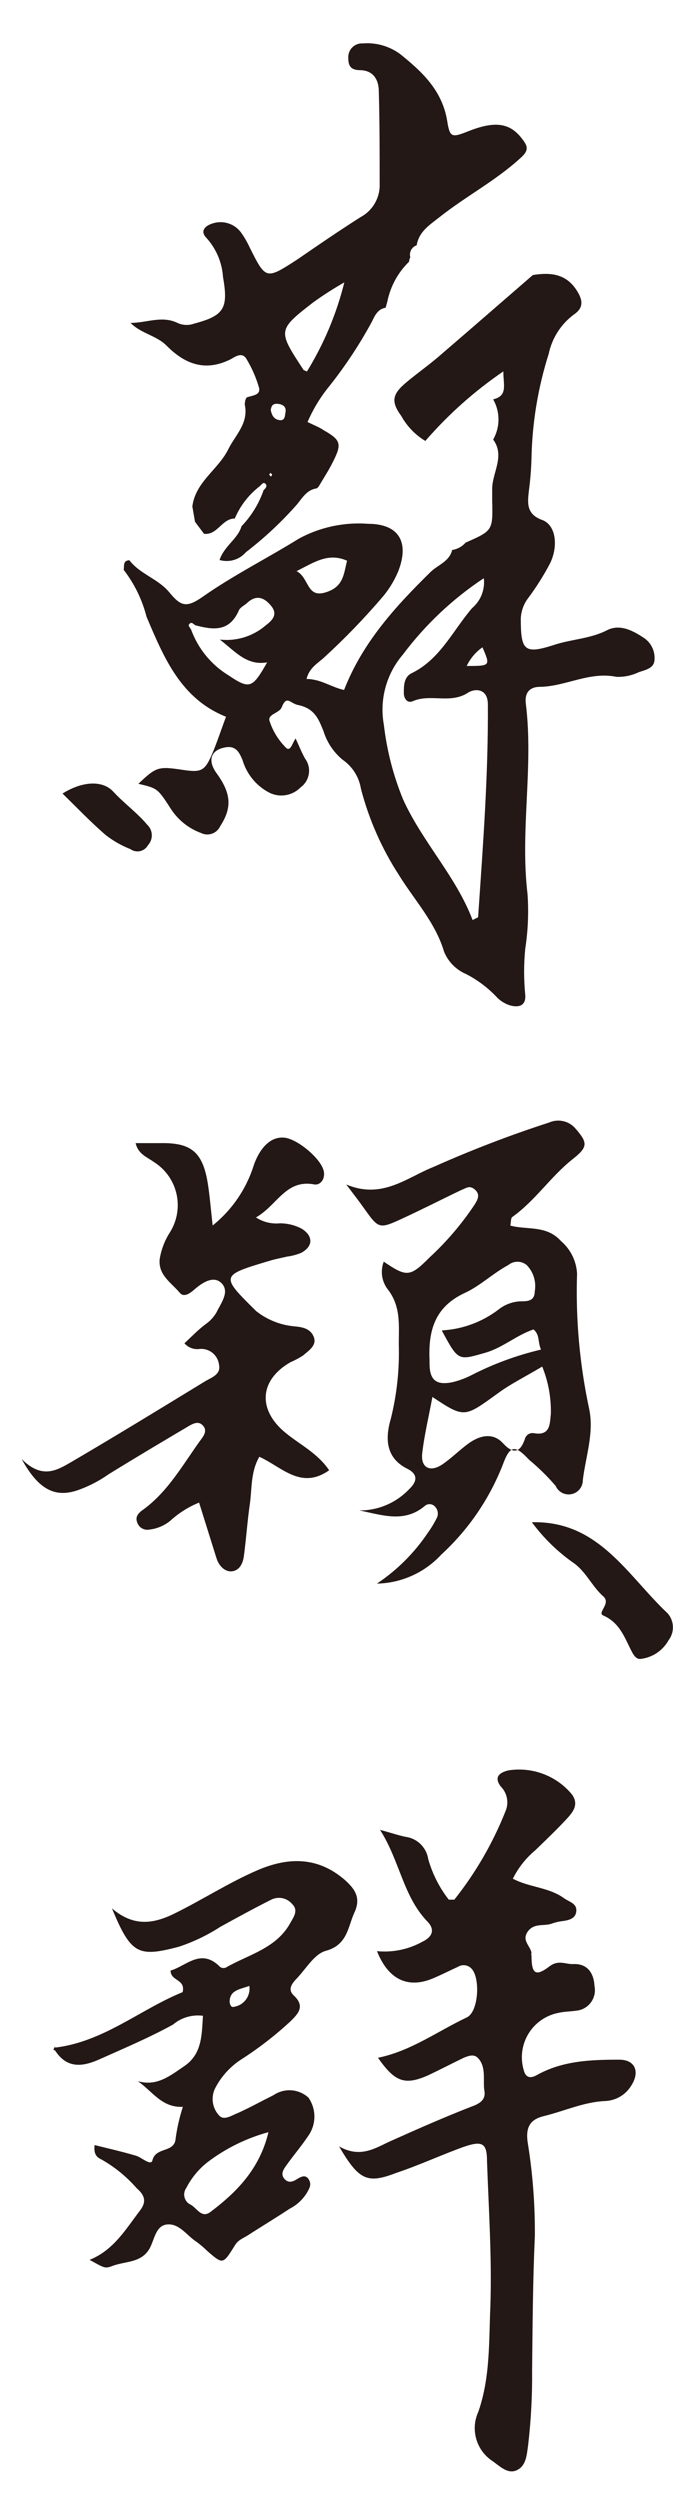
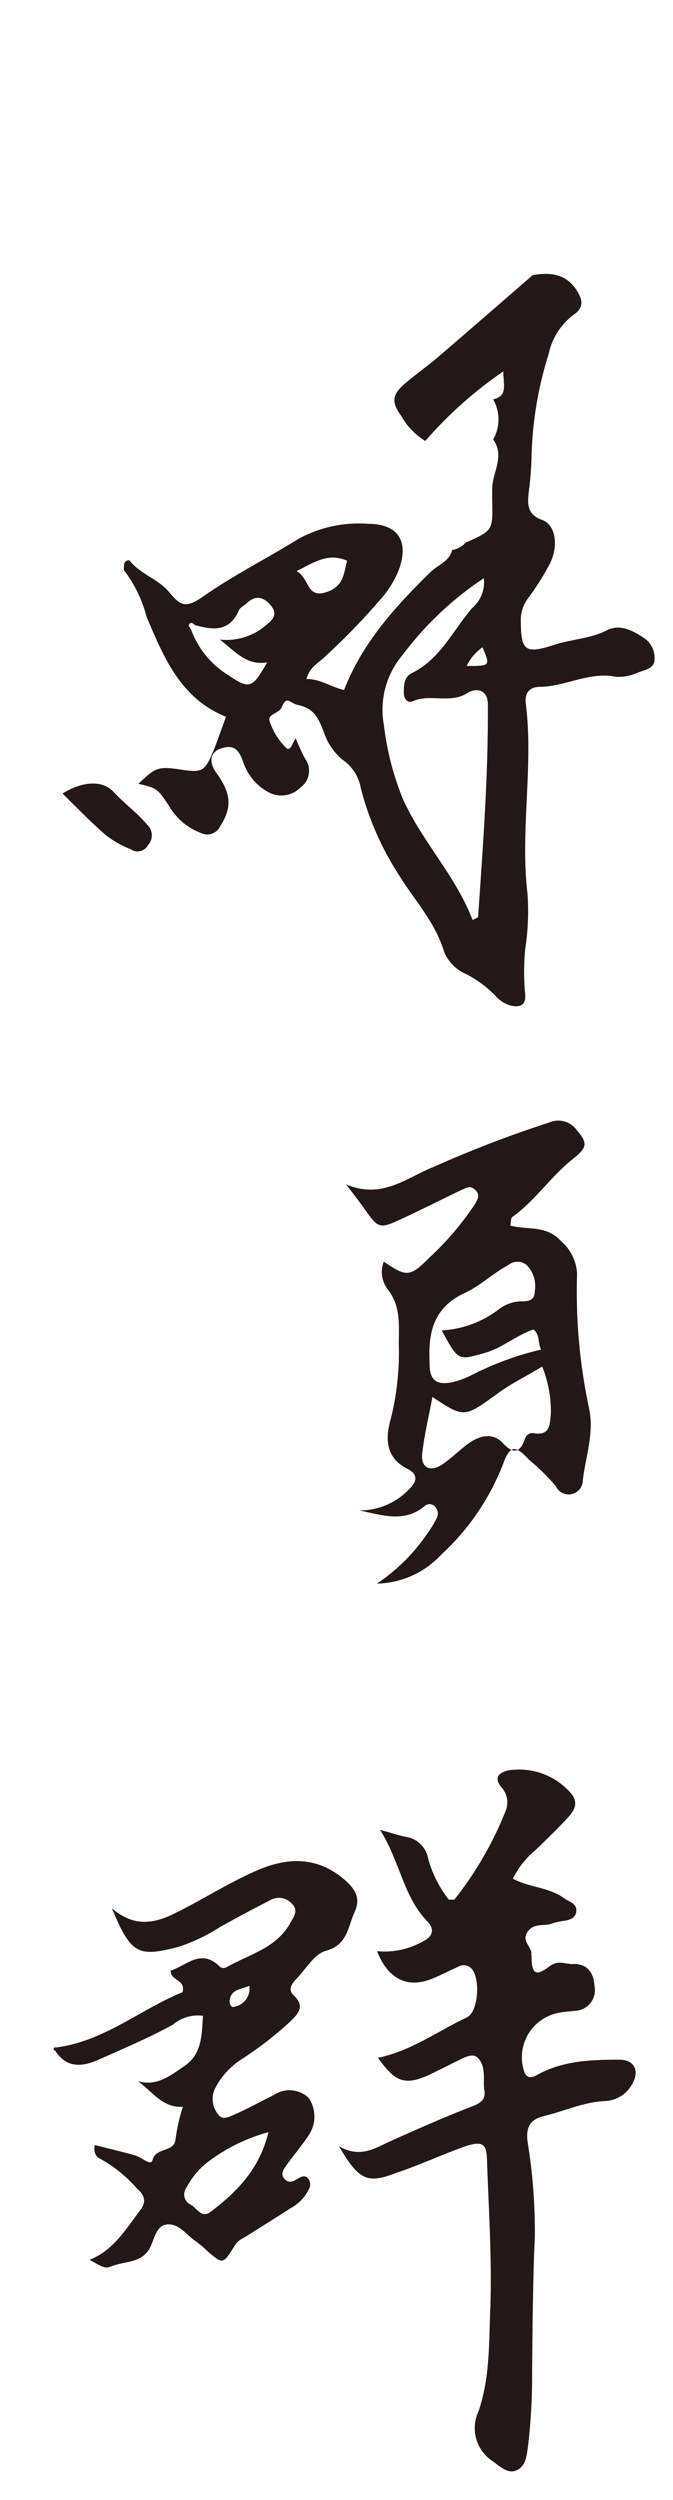
<svg xmlns="http://www.w3.org/2000/svg" width="31" height="115" viewBox="0 0 31 115" fill="none">
  <path d="M15.616 98.731C16.591 99.286 17.278 98.815 17.942 98.51C19.183 97.955 20.434 97.4 21.719 96.901C22.09 96.768 22.389 96.596 22.311 96.163C22.234 95.731 22.422 95.054 21.996 94.649C21.819 94.477 21.575 94.571 21.375 94.649C20.822 94.915 20.268 95.204 19.714 95.465C18.645 95.936 18.191 95.769 17.41 94.655C18.922 94.35 20.146 93.44 21.497 92.802C22.051 92.552 22.134 90.96 21.708 90.544C21.63 90.466 21.529 90.415 21.419 90.401C21.31 90.387 21.199 90.41 21.104 90.467C20.7 90.65 20.307 90.855 19.897 91.022C18.789 91.471 17.881 91.06 17.366 89.751C18.094 89.822 18.826 89.669 19.465 89.313C19.914 89.097 20.058 88.758 19.675 88.376C18.568 87.222 18.418 85.602 17.505 84.171C18.058 84.321 18.358 84.427 18.684 84.493C18.944 84.528 19.186 84.646 19.374 84.83C19.561 85.014 19.685 85.254 19.725 85.514C19.916 86.192 20.238 86.828 20.672 87.383C20.772 87.383 20.888 87.383 20.927 87.383C21.915 86.141 22.713 84.76 23.297 83.284C23.371 83.096 23.388 82.891 23.346 82.694C23.305 82.497 23.207 82.317 23.064 82.174C22.754 81.764 22.976 81.542 23.413 81.437C23.957 81.35 24.513 81.407 25.028 81.601C25.543 81.796 25.998 82.121 26.348 82.546C26.659 82.984 26.42 83.317 26.16 83.606C25.684 84.127 25.169 84.615 24.659 85.109C24.227 85.468 23.874 85.914 23.624 86.418C24.377 86.823 25.285 86.806 25.988 87.322C26.238 87.499 26.598 87.555 26.542 87.949C26.498 88.248 26.215 88.326 25.939 88.365C25.763 88.384 25.59 88.423 25.424 88.481C25.069 88.62 24.615 88.437 24.316 88.842C24.017 89.247 24.416 89.496 24.482 89.818C24.482 89.857 24.454 89.901 24.482 89.94C24.482 90.783 24.659 90.944 25.296 90.461C25.723 90.129 26.044 90.362 26.404 90.345C27.052 90.317 27.351 90.75 27.384 91.354C27.411 91.486 27.41 91.622 27.381 91.753C27.351 91.885 27.294 92.008 27.214 92.116C27.133 92.223 27.03 92.312 26.913 92.377C26.795 92.442 26.665 92.481 26.531 92.491C26.271 92.53 25.977 92.53 25.745 92.586C25.456 92.638 25.183 92.751 24.941 92.917C24.699 93.082 24.495 93.298 24.343 93.548C24.19 93.799 24.092 94.079 24.055 94.37C24.018 94.661 24.043 94.956 24.128 95.237C24.222 95.581 24.438 95.614 24.726 95.453C25.911 94.788 27.223 94.743 28.525 94.743C29.256 94.743 29.488 95.298 29.078 95.936C28.951 96.145 28.775 96.319 28.564 96.443C28.353 96.567 28.115 96.637 27.871 96.646C26.886 96.69 25.988 97.112 25.047 97.339C24.438 97.489 24.216 97.827 24.299 98.499C24.535 99.938 24.648 101.394 24.637 102.853C24.543 104.922 24.532 106.985 24.51 109.048C24.521 110.194 24.46 111.339 24.327 112.476C24.261 112.937 24.238 113.419 23.812 113.624C23.386 113.83 23.02 113.436 22.655 113.186C22.302 112.945 22.046 112.586 21.933 112.174C21.819 111.762 21.855 111.322 22.035 110.934C22.588 109.342 22.516 107.695 22.588 106.075C22.66 103.857 22.511 101.638 22.433 99.419C22.433 98.571 22.217 98.454 21.326 98.765C20.29 99.142 19.282 99.608 18.236 99.957C16.907 100.468 16.53 100.279 15.616 98.731Z" fill="#231815" />
  <path d="M4.358 98.671C5.001 98.831 5.637 98.976 6.258 99.159C6.529 99.236 6.955 99.652 7.022 99.369C7.177 98.737 8.052 99.048 8.091 98.36C8.159 97.869 8.27 97.384 8.423 96.912C7.454 96.962 7.016 96.191 6.346 95.731C7.238 95.991 7.858 95.465 8.5 95.032C9.303 94.477 9.292 93.629 9.348 92.724C9.102 92.692 8.853 92.711 8.615 92.781C8.378 92.85 8.158 92.969 7.969 93.129C6.861 93.739 5.671 94.239 4.491 94.766C3.694 95.104 3.035 95.098 2.531 94.311C2.359 94.344 2.614 94.022 2.531 94.189C4.779 93.922 6.474 92.419 8.412 91.637C8.556 91.022 7.858 91.144 7.858 90.644C8.594 90.428 9.265 89.585 10.145 90.484C10.182 90.507 10.223 90.522 10.266 90.527C10.31 90.531 10.353 90.526 10.394 90.511C11.452 89.901 12.742 89.629 13.385 88.431C13.523 88.187 13.756 87.877 13.462 87.588C13.347 87.45 13.189 87.354 13.013 87.317C12.837 87.279 12.654 87.303 12.493 87.383C11.701 87.782 10.926 88.204 10.151 88.631C9.557 89.015 8.917 89.323 8.246 89.546C6.363 90.045 6.031 89.896 5.156 87.782C6.202 88.686 7.16 88.459 8.079 87.999C9.348 87.372 10.549 86.595 11.845 86.035C13.229 85.436 14.614 85.37 15.893 86.484C16.386 86.922 16.624 87.333 16.325 87.976C16.026 88.62 16.015 89.463 15.013 89.735C14.492 89.873 14.11 90.539 13.689 90.988C13.479 91.205 13.219 91.493 13.529 91.787C14.082 92.297 13.717 92.647 13.362 92.996C12.674 93.629 11.933 94.203 11.147 94.71C10.62 95.042 10.192 95.509 9.907 96.064C9.809 96.264 9.774 96.489 9.805 96.709C9.837 96.93 9.934 97.136 10.084 97.3C10.311 97.572 10.677 97.3 10.948 97.201C11.502 96.951 12.056 96.646 12.609 96.369C12.851 96.207 13.14 96.131 13.431 96.153C13.721 96.175 13.995 96.294 14.21 96.491C14.387 96.746 14.482 97.05 14.482 97.362C14.482 97.673 14.387 97.977 14.21 98.232C13.894 98.709 13.518 99.142 13.185 99.613C13.063 99.785 12.914 99.996 13.091 100.212C13.268 100.429 13.468 100.373 13.678 100.24C13.889 100.107 14.093 100.018 14.232 100.268C14.37 100.518 14.232 100.689 14.127 100.884C13.936 101.186 13.669 101.431 13.351 101.594C12.72 102.01 12.078 102.398 11.446 102.803C11.23 102.947 10.976 103.025 10.826 103.274C10.272 104.167 10.272 104.167 9.569 103.563C9.411 103.408 9.242 103.263 9.065 103.13C8.622 102.853 8.284 102.292 7.731 102.32C7.177 102.348 7.121 102.997 6.905 103.402C6.529 104.101 5.798 104.001 5.189 104.228C4.829 104.367 4.812 104.328 4.126 103.951C5.233 103.507 5.787 102.548 6.457 101.671C6.773 101.25 6.645 100.961 6.296 100.656C5.832 100.125 5.282 99.677 4.668 99.331C4.391 99.209 4.319 99.009 4.358 98.671ZM12.366 98.077C11.366 98.349 10.426 98.808 9.597 99.43C9.173 99.753 8.827 100.166 8.583 100.64C8.537 100.702 8.506 100.775 8.492 100.852C8.477 100.929 8.481 101.008 8.502 101.083C8.522 101.159 8.56 101.228 8.612 101.287C8.663 101.345 8.727 101.392 8.799 101.422C9.076 101.583 9.287 102.048 9.685 101.754C10.904 100.839 11.961 99.769 12.366 98.077ZM11.485 91.349C11.037 91.515 10.605 91.537 10.577 92.053C10.577 92.186 10.643 92.353 10.765 92.314C10.876 92.298 10.982 92.261 11.079 92.204C11.175 92.147 11.259 92.071 11.326 91.981C11.393 91.892 11.441 91.79 11.469 91.681C11.496 91.573 11.502 91.46 11.485 91.349Z" fill="#231815" />
  <path d="M17.361 72.845C18.289 72.227 19.087 71.431 19.709 70.504C19.863 70.29 20 70.064 20.118 69.828C20.159 69.749 20.175 69.66 20.165 69.572C20.155 69.485 20.12 69.402 20.063 69.334C20.038 69.297 20.005 69.266 19.968 69.243C19.93 69.219 19.889 69.202 19.845 69.195C19.801 69.187 19.756 69.188 19.713 69.198C19.67 69.207 19.629 69.225 19.592 69.251C18.64 70.077 17.599 69.689 16.552 69.478C16.983 69.481 17.41 69.395 17.807 69.225C18.203 69.055 18.56 68.805 18.856 68.491C19.221 68.141 19.26 67.809 18.756 67.559C17.726 67.043 17.754 66.106 18.003 65.257C18.281 64.14 18.404 62.991 18.369 61.84C18.369 60.964 18.474 60.087 17.854 59.3C17.719 59.122 17.632 58.912 17.601 58.691C17.57 58.469 17.596 58.244 17.676 58.035C18.734 58.751 18.884 58.745 19.781 57.847C20.562 57.127 21.255 56.317 21.846 55.434C21.985 55.212 22.145 54.968 21.885 54.729C21.625 54.491 21.459 54.668 21.27 54.729C20.351 55.168 19.443 55.633 18.501 56.066C17.471 56.543 17.433 56.516 16.779 55.595C16.558 55.284 16.325 54.979 15.948 54.485C17.61 55.179 18.717 54.175 19.985 53.67C21.718 52.898 23.491 52.218 25.296 51.634C25.499 51.545 25.724 51.523 25.941 51.571C26.157 51.618 26.352 51.734 26.498 51.901C27.085 52.572 27.09 52.76 26.37 53.326C25.363 54.125 24.654 55.229 23.602 55.977C23.524 56.027 23.541 56.21 23.508 56.377C24.305 56.588 25.169 56.343 25.844 57.092C26.062 57.278 26.239 57.506 26.366 57.763C26.492 58.019 26.565 58.299 26.581 58.584C26.513 60.668 26.699 62.752 27.135 64.791C27.378 65.9 26.974 67.01 26.847 68.08C26.849 68.231 26.798 68.378 26.705 68.496C26.611 68.614 26.479 68.696 26.332 68.728C26.184 68.76 26.031 68.74 25.897 68.672C25.762 68.603 25.656 68.49 25.595 68.352C25.224 67.918 24.817 67.518 24.377 67.154C23.712 66.444 23.491 66.472 23.153 67.393C22.535 68.964 21.567 70.374 20.323 71.514C19.944 71.924 19.486 72.253 18.977 72.481C18.468 72.71 17.918 72.834 17.361 72.845ZM20.362 61.197C21.318 61.143 22.235 60.801 22.992 60.215C23.275 59.999 23.617 59.875 23.973 59.86C24.283 59.86 24.626 59.86 24.632 59.405C24.671 59.188 24.658 58.964 24.593 58.753C24.529 58.542 24.415 58.349 24.261 58.191C24.141 58.093 23.991 58.039 23.837 58.039C23.683 58.039 23.533 58.093 23.413 58.191C22.71 58.568 22.117 59.15 21.414 59.472C20.008 60.121 19.725 61.23 19.786 62.584C19.786 62.628 19.786 62.672 19.786 62.717C19.786 63.471 20.08 63.732 20.833 63.582C21.132 63.511 21.422 63.405 21.697 63.266C22.719 62.74 23.801 62.342 24.92 62.079C24.765 61.74 24.875 61.402 24.576 61.153C23.796 61.413 23.164 61.99 22.361 62.223C21.104 62.584 21.115 62.617 20.362 61.225V61.197ZM24.975 62.861C24.2 63.327 23.524 63.654 22.932 64.092C21.392 65.202 21.403 65.246 19.919 64.259C19.753 65.146 19.548 65.995 19.448 66.855C19.376 67.509 19.803 67.737 20.362 67.37C20.8 67.076 21.176 66.688 21.602 66.383C22.112 66.022 22.71 65.889 23.164 66.383C23.618 66.877 23.951 66.86 24.178 66.189C24.201 66.103 24.255 66.028 24.329 65.979C24.404 65.93 24.494 65.91 24.582 65.923C25.363 66.067 25.324 65.479 25.374 65.024C25.389 64.283 25.254 63.547 24.975 62.861Z" fill="#231815" />
-   <path d="M0.997 67.115C1.966 68.08 2.658 67.609 3.317 67.232C5.383 66.022 7.421 64.775 9.458 63.532C9.746 63.36 10.178 63.227 10.09 62.789C10.078 62.678 10.044 62.57 9.99 62.473C9.936 62.375 9.863 62.29 9.775 62.221C9.687 62.153 9.586 62.103 9.478 62.075C9.371 62.047 9.258 62.04 9.148 62.057C9.026 62.066 8.904 62.047 8.79 62.001C8.677 61.955 8.576 61.883 8.495 61.79C8.805 61.502 9.104 61.191 9.442 60.931C9.657 60.788 9.837 60.598 9.968 60.376C10.173 59.949 10.582 59.439 10.223 59.045C9.863 58.651 9.337 58.984 8.966 59.306C8.75 59.494 8.473 59.699 8.279 59.466C7.897 59.006 7.288 58.662 7.354 57.93C7.422 57.492 7.581 57.072 7.819 56.699C7.986 56.437 8.099 56.145 8.153 55.84C8.206 55.535 8.198 55.221 8.13 54.919C8.061 54.617 7.933 54.331 7.754 54.078C7.574 53.826 7.346 53.612 7.083 53.448C6.767 53.221 6.363 53.088 6.247 52.583H7.354C8.799 52.55 9.331 52.982 9.569 54.419C9.658 54.974 9.702 55.528 9.796 56.371C10.688 55.655 11.347 54.69 11.69 53.598C11.984 52.76 12.499 52.261 13.113 52.333C13.728 52.405 14.858 53.348 14.924 53.931C14.963 54.269 14.741 54.519 14.487 54.485C13.163 54.225 12.77 55.45 11.79 56C12.117 56.214 12.508 56.309 12.897 56.271C13.251 56.272 13.599 56.359 13.911 56.527C14.437 56.865 14.426 57.342 13.861 57.636C13.656 57.718 13.442 57.774 13.224 57.802C12.969 57.863 12.709 57.908 12.454 57.985C10.139 58.673 10.139 58.673 11.806 60.315C12.321 60.719 12.943 60.962 13.595 61.014C13.96 61.047 14.32 61.13 14.459 61.513C14.597 61.896 14.21 62.134 13.96 62.351C13.776 62.471 13.581 62.574 13.379 62.661C11.961 63.471 11.851 64.83 13.135 65.895C13.806 66.45 14.62 66.832 15.162 67.631C13.861 68.546 12.986 67.481 11.945 67.01C11.535 67.725 11.613 68.485 11.507 69.195C11.402 69.905 11.341 70.776 11.236 71.564C11.197 71.88 11.059 72.213 10.721 72.274C10.383 72.335 10.09 72.046 9.973 71.68L9.17 69.118C8.679 69.316 8.227 69.602 7.836 69.961C7.561 70.182 7.229 70.321 6.878 70.36C6.763 70.382 6.644 70.362 6.543 70.304C6.442 70.246 6.364 70.154 6.324 70.044C6.23 69.805 6.324 69.65 6.529 69.489C7.753 68.629 8.445 67.32 9.298 66.161C9.425 65.989 9.536 65.773 9.342 65.568C9.148 65.362 8.927 65.473 8.744 65.568C7.487 66.311 6.235 67.054 4.995 67.82C4.561 68.125 4.088 68.369 3.588 68.546C2.553 68.901 1.783 68.546 0.997 67.115Z" fill="#231815" />
-   <path d="M24.499 70.022C27.578 69.939 28.901 72.473 30.756 74.215C30.904 74.385 30.989 74.601 30.996 74.827C31.003 75.052 30.932 75.273 30.795 75.452C30.666 75.683 30.484 75.88 30.265 76.029C30.046 76.177 29.795 76.272 29.532 76.306C29.339 76.339 29.222 76.19 29.128 76.023C28.785 75.38 28.575 74.653 27.783 74.309C27.489 74.182 28.17 73.755 27.783 73.427C27.29 72.989 27.024 72.362 26.487 71.941C25.722 71.417 25.05 70.768 24.499 70.022Z" fill="#231815" />
  <path d="M5.698 26.214C5.731 26.031 5.648 25.787 5.959 25.77C6.451 26.413 7.282 26.619 7.803 27.251C8.323 27.883 8.583 27.978 9.337 27.451C10.754 26.458 12.299 25.687 13.767 24.777C14.742 24.248 15.85 24.011 16.956 24.095C18.402 24.095 18.872 24.971 18.33 26.314C18.137 26.764 17.874 27.179 17.549 27.545C16.736 28.488 15.869 29.383 14.952 30.224C14.664 30.496 14.243 30.707 14.121 31.233C14.775 31.233 15.256 31.611 15.849 31.738C16.702 29.547 18.219 27.894 19.836 26.308C20.174 25.981 20.7 25.831 20.827 25.299C21.067 25.262 21.286 25.142 21.448 24.96C22.704 24.405 22.704 24.405 22.671 23.008V22.492C22.671 21.732 23.275 20.983 22.716 20.218C22.876 19.937 22.961 19.618 22.961 19.294C22.961 18.97 22.876 18.652 22.716 18.371C23.402 18.204 23.181 17.716 23.186 17.084C21.855 17.99 20.647 19.066 19.592 20.284C19.129 20.005 18.747 19.61 18.485 19.136C17.997 18.471 18.064 18.127 18.729 17.578C19.199 17.184 19.703 16.829 20.174 16.429C21.636 15.176 23.087 13.911 24.543 12.652C25.324 12.524 26.049 12.58 26.542 13.323C26.814 13.734 26.941 14.127 26.437 14.466C25.84 14.907 25.427 15.553 25.274 16.28C24.781 17.832 24.514 19.448 24.482 21.078C24.469 21.567 24.43 22.056 24.366 22.542C24.305 23.096 24.211 23.651 24.986 23.923C25.601 24.156 25.728 25.104 25.34 25.909C25.052 26.456 24.723 26.981 24.355 27.478C24.134 27.753 24.006 28.091 23.989 28.444C23.989 29.941 24.15 30.108 25.545 29.658C26.343 29.398 27.207 29.381 27.965 28.987C28.575 28.682 29.189 29.026 29.699 29.37C29.86 29.488 29.987 29.648 30.065 29.833C30.143 30.017 30.169 30.22 30.142 30.418C30.086 30.756 29.699 30.823 29.416 30.923C29.097 31.076 28.745 31.148 28.392 31.134C27.151 30.878 26.06 31.577 24.875 31.594C24.393 31.594 24.155 31.871 24.222 32.376C24.582 35.288 23.951 38.206 24.299 41.123C24.358 41.964 24.323 42.809 24.194 43.642C24.125 44.346 24.125 45.056 24.194 45.76C24.233 46.243 23.928 46.365 23.496 46.248C23.242 46.169 23.014 46.022 22.837 45.821C22.437 45.407 21.971 45.062 21.459 44.801C21.004 44.605 20.644 44.239 20.456 43.78C20.052 42.427 19.094 41.412 18.38 40.258C17.584 39.034 16.991 37.689 16.624 36.276C16.58 36.008 16.483 35.752 16.337 35.523C16.191 35.294 16.001 35.097 15.777 34.944C15.365 34.602 15.061 34.147 14.902 33.635C14.675 33.081 14.498 32.581 13.711 32.426C13.357 32.348 13.207 31.96 12.975 32.537C12.864 32.814 12.299 32.848 12.421 33.18C12.573 33.639 12.831 34.055 13.174 34.395C13.379 34.595 13.457 34.19 13.617 33.968C13.767 34.295 13.889 34.6 14.049 34.889C14.124 34.989 14.178 35.104 14.209 35.225C14.239 35.347 14.245 35.474 14.226 35.597C14.207 35.721 14.163 35.84 14.098 35.947C14.032 36.054 13.946 36.147 13.844 36.22C13.658 36.41 13.416 36.535 13.154 36.577C12.892 36.619 12.623 36.575 12.388 36.453C12.095 36.298 11.836 36.086 11.627 35.828C11.417 35.571 11.262 35.274 11.169 34.955C11.031 34.634 10.882 34.301 10.411 34.373C9.719 34.478 9.536 34.967 9.979 35.571C10.655 36.503 10.693 37.157 10.145 38.001C10.109 38.081 10.057 38.153 9.992 38.212C9.928 38.272 9.852 38.318 9.769 38.347C9.686 38.377 9.599 38.389 9.511 38.384C9.423 38.379 9.338 38.356 9.259 38.317C8.671 38.101 8.173 37.695 7.841 37.163C7.249 36.242 7.227 36.259 6.374 36.054C7.193 35.277 7.293 35.244 8.395 35.41C9.287 35.543 9.431 35.477 9.791 34.634C10.012 34.107 10.189 33.558 10.411 32.97C8.323 32.138 7.548 30.246 6.75 28.371C6.55 27.588 6.192 26.854 5.698 26.214ZM8.988 28.76C8.894 28.682 8.783 28.566 8.689 28.76C8.689 28.799 8.761 28.893 8.805 28.965C9.124 29.838 9.729 30.577 10.522 31.062C11.502 31.722 11.629 31.661 12.305 30.468C11.369 30.629 10.854 29.985 10.128 29.42C10.508 29.462 10.893 29.426 11.258 29.312C11.623 29.198 11.96 29.01 12.249 28.76C12.548 28.532 12.803 28.266 12.499 27.883C12.194 27.501 11.823 27.329 11.391 27.728C11.264 27.85 11.064 27.933 11.003 28.078C10.56 29.093 9.796 28.971 8.988 28.76ZM22.278 26.602C20.844 27.552 19.584 28.742 18.551 30.119C18.176 30.557 17.904 31.074 17.753 31.632C17.603 32.189 17.578 32.773 17.682 33.341C17.819 34.521 18.117 35.676 18.568 36.775C19.465 38.744 21.005 40.308 21.769 42.321C21.946 42.227 22.018 42.205 22.023 42.183C22.245 38.927 22.494 35.671 22.472 32.404C22.472 31.688 21.918 31.655 21.58 31.849C20.761 32.404 19.836 31.894 19.016 32.254C18.767 32.365 18.607 32.138 18.601 31.894C18.601 31.539 18.601 31.134 18.972 30.962C20.279 30.318 20.86 29.004 21.741 27.978C21.935 27.814 22.087 27.605 22.183 27.369C22.278 27.133 22.315 26.878 22.289 26.624L22.278 26.602ZM13.656 26.269C14.248 26.574 14.116 27.506 14.974 27.256C15.832 27.007 15.827 26.408 15.987 25.792C15.123 25.415 14.503 25.848 13.667 26.269H13.656ZM21.486 30.634C22.594 30.634 22.594 30.634 22.223 29.775C21.911 29.994 21.661 30.29 21.497 30.634H21.486Z" fill="#231815" />
-   <path d="M8.86 23.296C9.004 22.154 10.068 21.593 10.522 20.65C10.859 19.99 11.457 19.463 11.275 18.609C11.275 18.504 11.313 18.299 11.38 18.276C11.624 18.188 12.006 18.182 11.934 17.844C11.8 17.376 11.604 16.928 11.352 16.513C11.169 16.191 10.859 16.385 10.649 16.513C9.481 17.112 8.534 16.768 7.675 15.902C7.21 15.431 6.501 15.348 6.014 14.854C6.75 14.854 7.459 14.505 8.174 14.854C8.414 14.965 8.689 14.977 8.938 14.887C10.322 14.521 10.527 14.188 10.272 12.741C10.227 12.075 9.96 11.444 9.514 10.949C9.209 10.644 9.42 10.395 9.791 10.278C10.024 10.201 10.276 10.199 10.51 10.273C10.745 10.346 10.95 10.492 11.098 10.688C11.252 10.903 11.385 11.131 11.496 11.371C12.249 12.874 12.244 12.874 13.711 11.925C14.675 11.26 15.627 10.611 16.613 9.984C16.887 9.837 17.114 9.616 17.268 9.347C17.423 9.077 17.499 8.769 17.488 8.459C17.488 7.044 17.488 5.624 17.449 4.21C17.449 3.655 17.183 3.239 16.596 3.228C16.165 3.228 16.043 3.04 16.043 2.674C16.036 2.584 16.049 2.494 16.08 2.41C16.111 2.325 16.159 2.249 16.222 2.185C16.285 2.121 16.361 2.071 16.445 2.038C16.528 2.006 16.618 1.992 16.707 1.997C17.331 1.946 17.951 2.126 18.452 2.502C19.454 3.311 20.373 4.166 20.6 5.569C20.722 6.329 20.805 6.34 21.564 6.04C22.804 5.547 23.496 5.647 24.061 6.401C24.294 6.706 24.388 6.906 23.984 7.261C22.826 8.32 21.464 9.024 20.251 9.984C19.803 10.339 19.299 10.644 19.194 11.282C19.083 11.319 18.991 11.397 18.936 11.501C18.881 11.604 18.869 11.724 18.9 11.837C18.865 11.898 18.846 11.966 18.845 12.036C18.334 12.531 17.985 13.169 17.843 13.867L17.765 14.155C17.405 14.211 17.261 14.521 17.139 14.782C16.554 15.864 15.872 16.891 15.101 17.849C14.722 18.327 14.408 18.853 14.165 19.413C14.448 19.552 14.719 19.657 14.913 19.791C15.705 20.245 15.755 20.417 15.334 21.25C15.14 21.643 14.896 22.009 14.675 22.387L14.597 22.464C14.154 22.52 13.938 22.88 13.7 23.18C12.985 23.995 12.191 24.738 11.33 25.398C11.183 25.569 10.99 25.694 10.774 25.758C10.558 25.822 10.328 25.822 10.112 25.759C10.333 25.104 10.954 24.794 11.125 24.206C11.581 23.732 11.929 23.164 12.144 22.542C12.238 22.464 12.327 22.353 12.227 22.253C12.128 22.154 12.044 22.292 11.967 22.364C11.461 22.752 11.064 23.264 10.815 23.851C10.223 23.851 10.018 24.627 9.397 24.555L8.982 24.001L8.86 23.296ZM15.86 12.99C15.368 13.27 14.891 13.575 14.431 13.906C12.77 15.192 12.798 15.204 13.972 17.001C13.972 17.028 14.038 17.04 14.138 17.089C14.92 15.82 15.501 14.438 15.86 12.99ZM12.471 18.859C12.521 19.097 12.609 19.286 12.87 19.325C13.13 19.364 13.119 19.136 13.146 18.992C13.207 18.726 13.047 18.598 12.792 18.576C12.537 18.554 12.499 18.703 12.471 18.859ZM12.471 21.749C12.471 21.749 12.404 21.799 12.404 21.826C12.404 21.854 12.443 21.882 12.465 21.91C12.488 21.937 12.532 21.86 12.532 21.832C12.532 21.804 12.493 21.793 12.471 21.765V21.749Z" fill="#231815" />
  <path d="M2.88 36.503C3.76 35.948 4.707 35.865 5.217 36.414C5.726 36.963 6.324 37.39 6.784 37.94C6.912 38.06 6.987 38.226 6.993 38.401C6.999 38.577 6.936 38.748 6.817 38.877C6.779 38.946 6.727 39.006 6.665 39.053C6.602 39.1 6.53 39.133 6.454 39.151C6.377 39.168 6.298 39.169 6.221 39.153C6.145 39.138 6.072 39.106 6.008 39.06C5.599 38.899 5.215 38.681 4.868 38.411C4.181 37.818 3.555 37.163 2.88 36.503Z" fill="#231815" />
</svg>